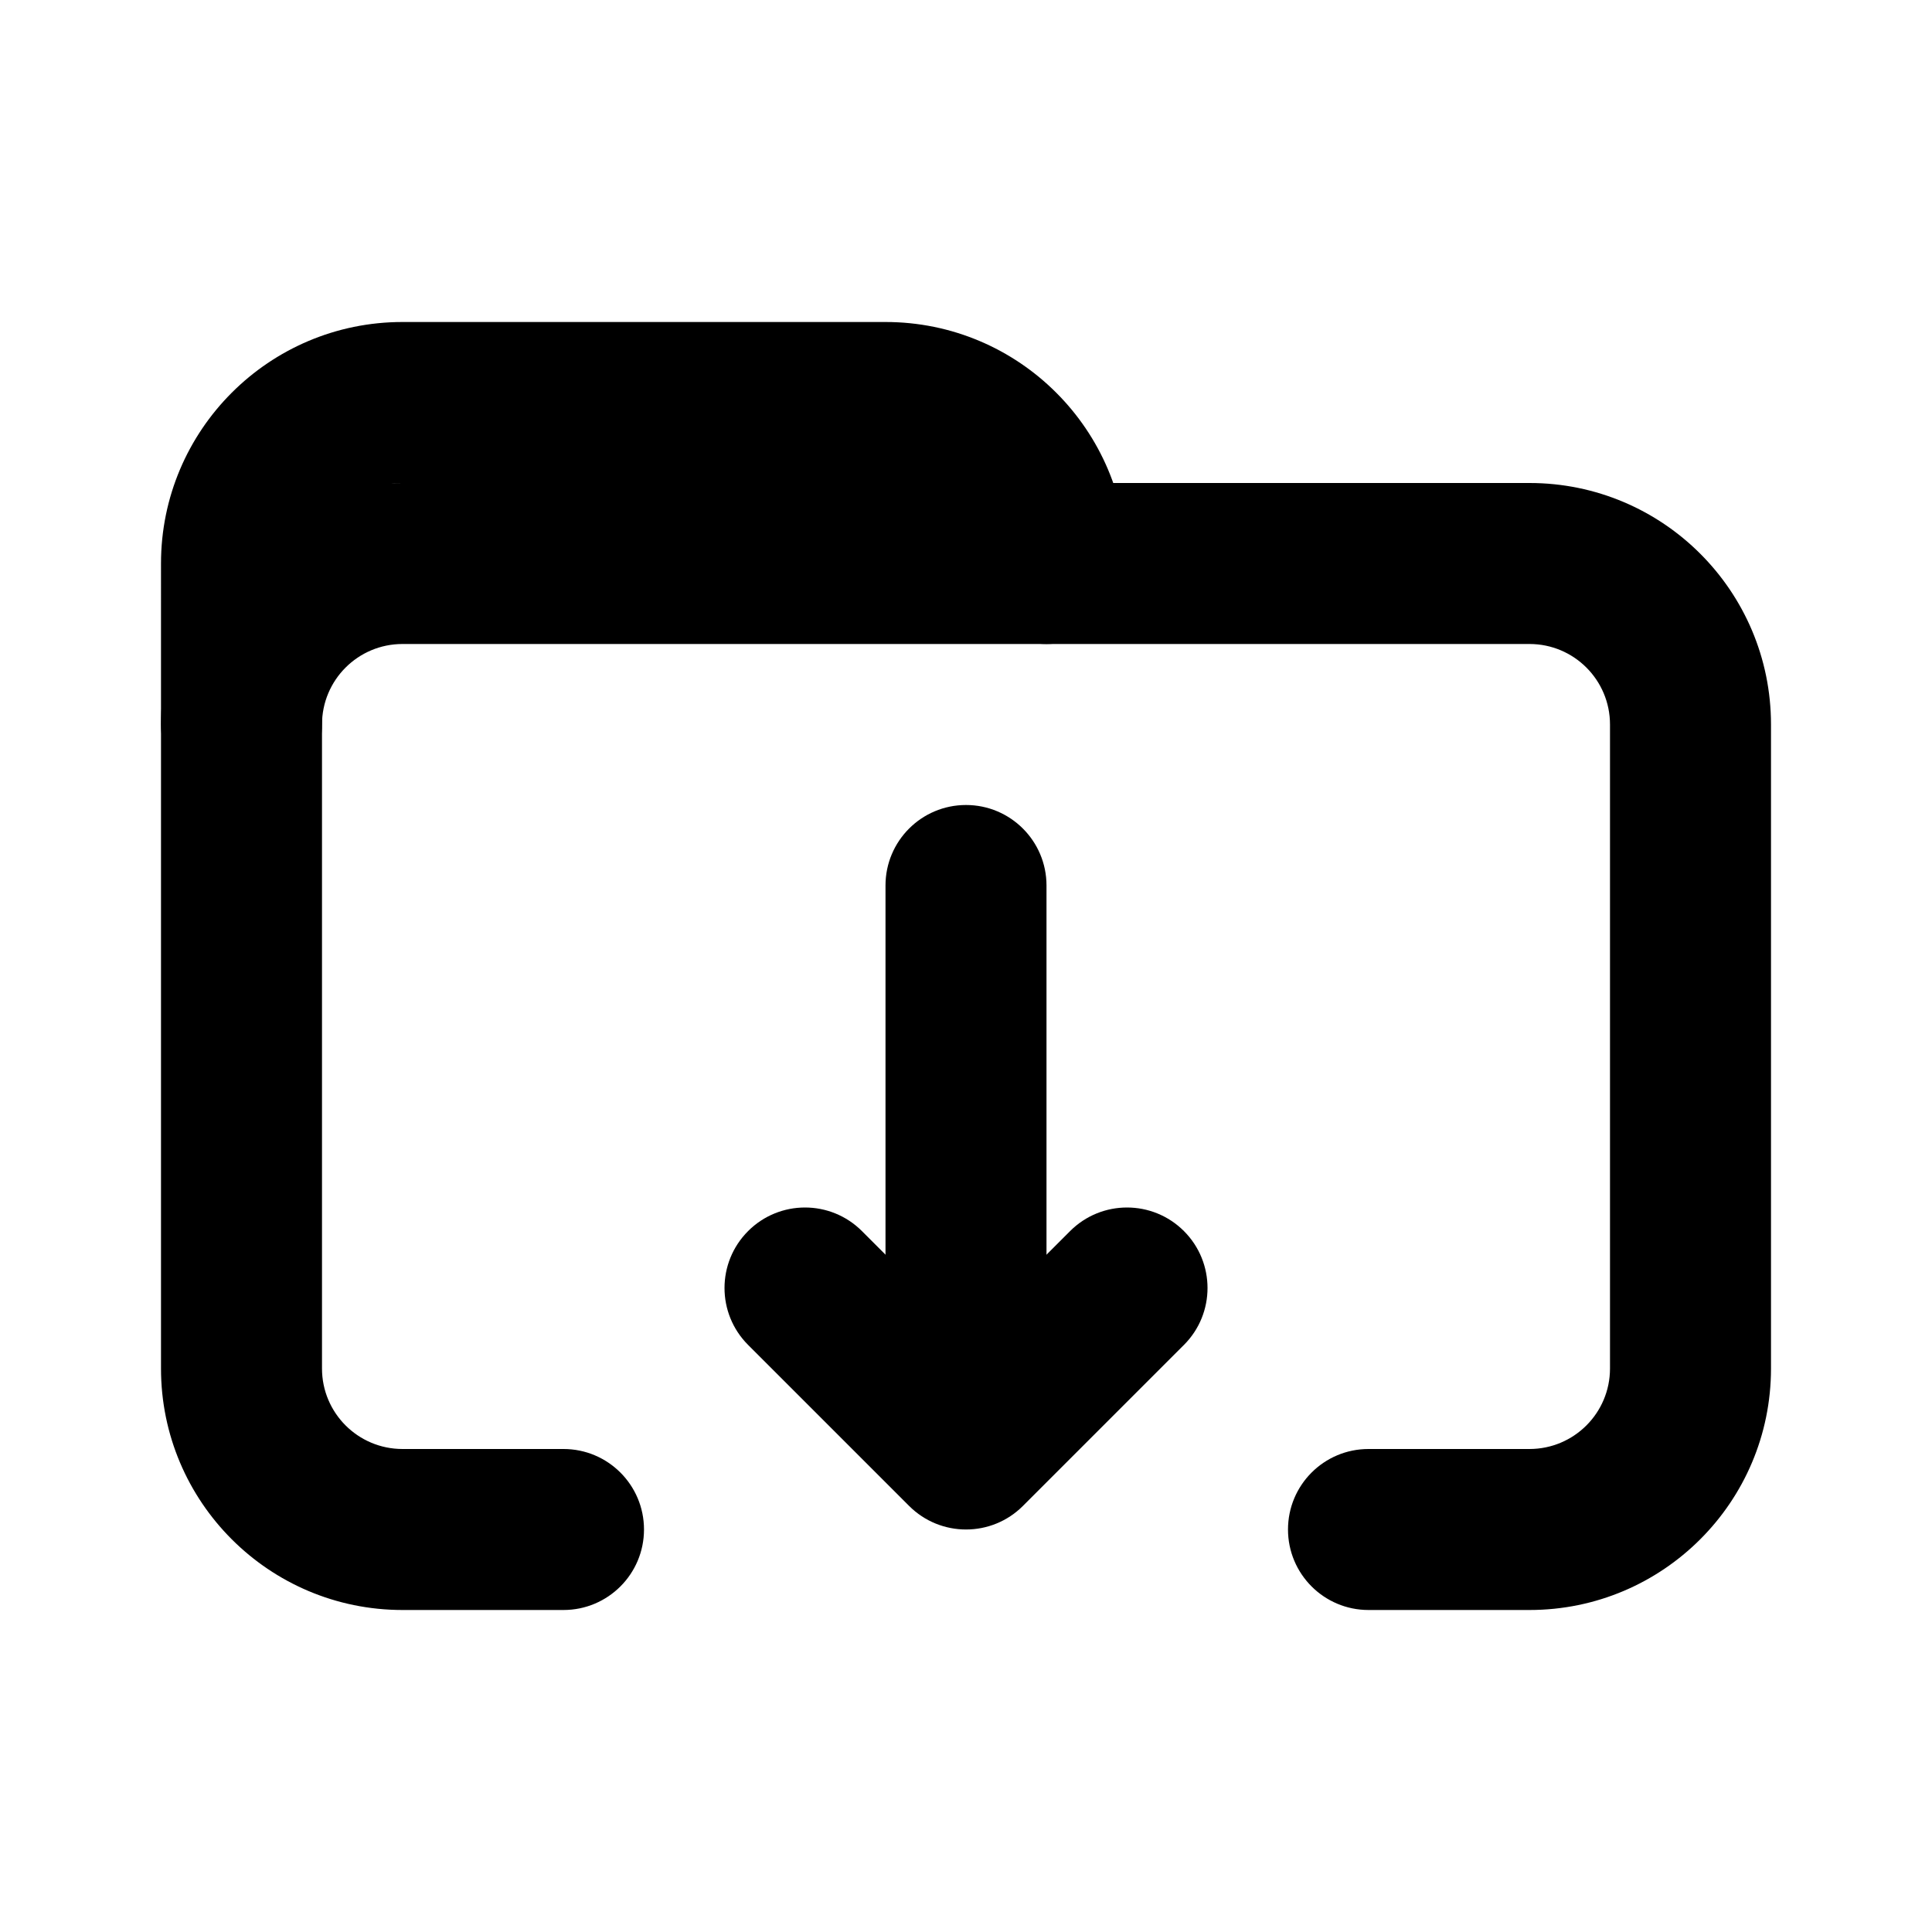
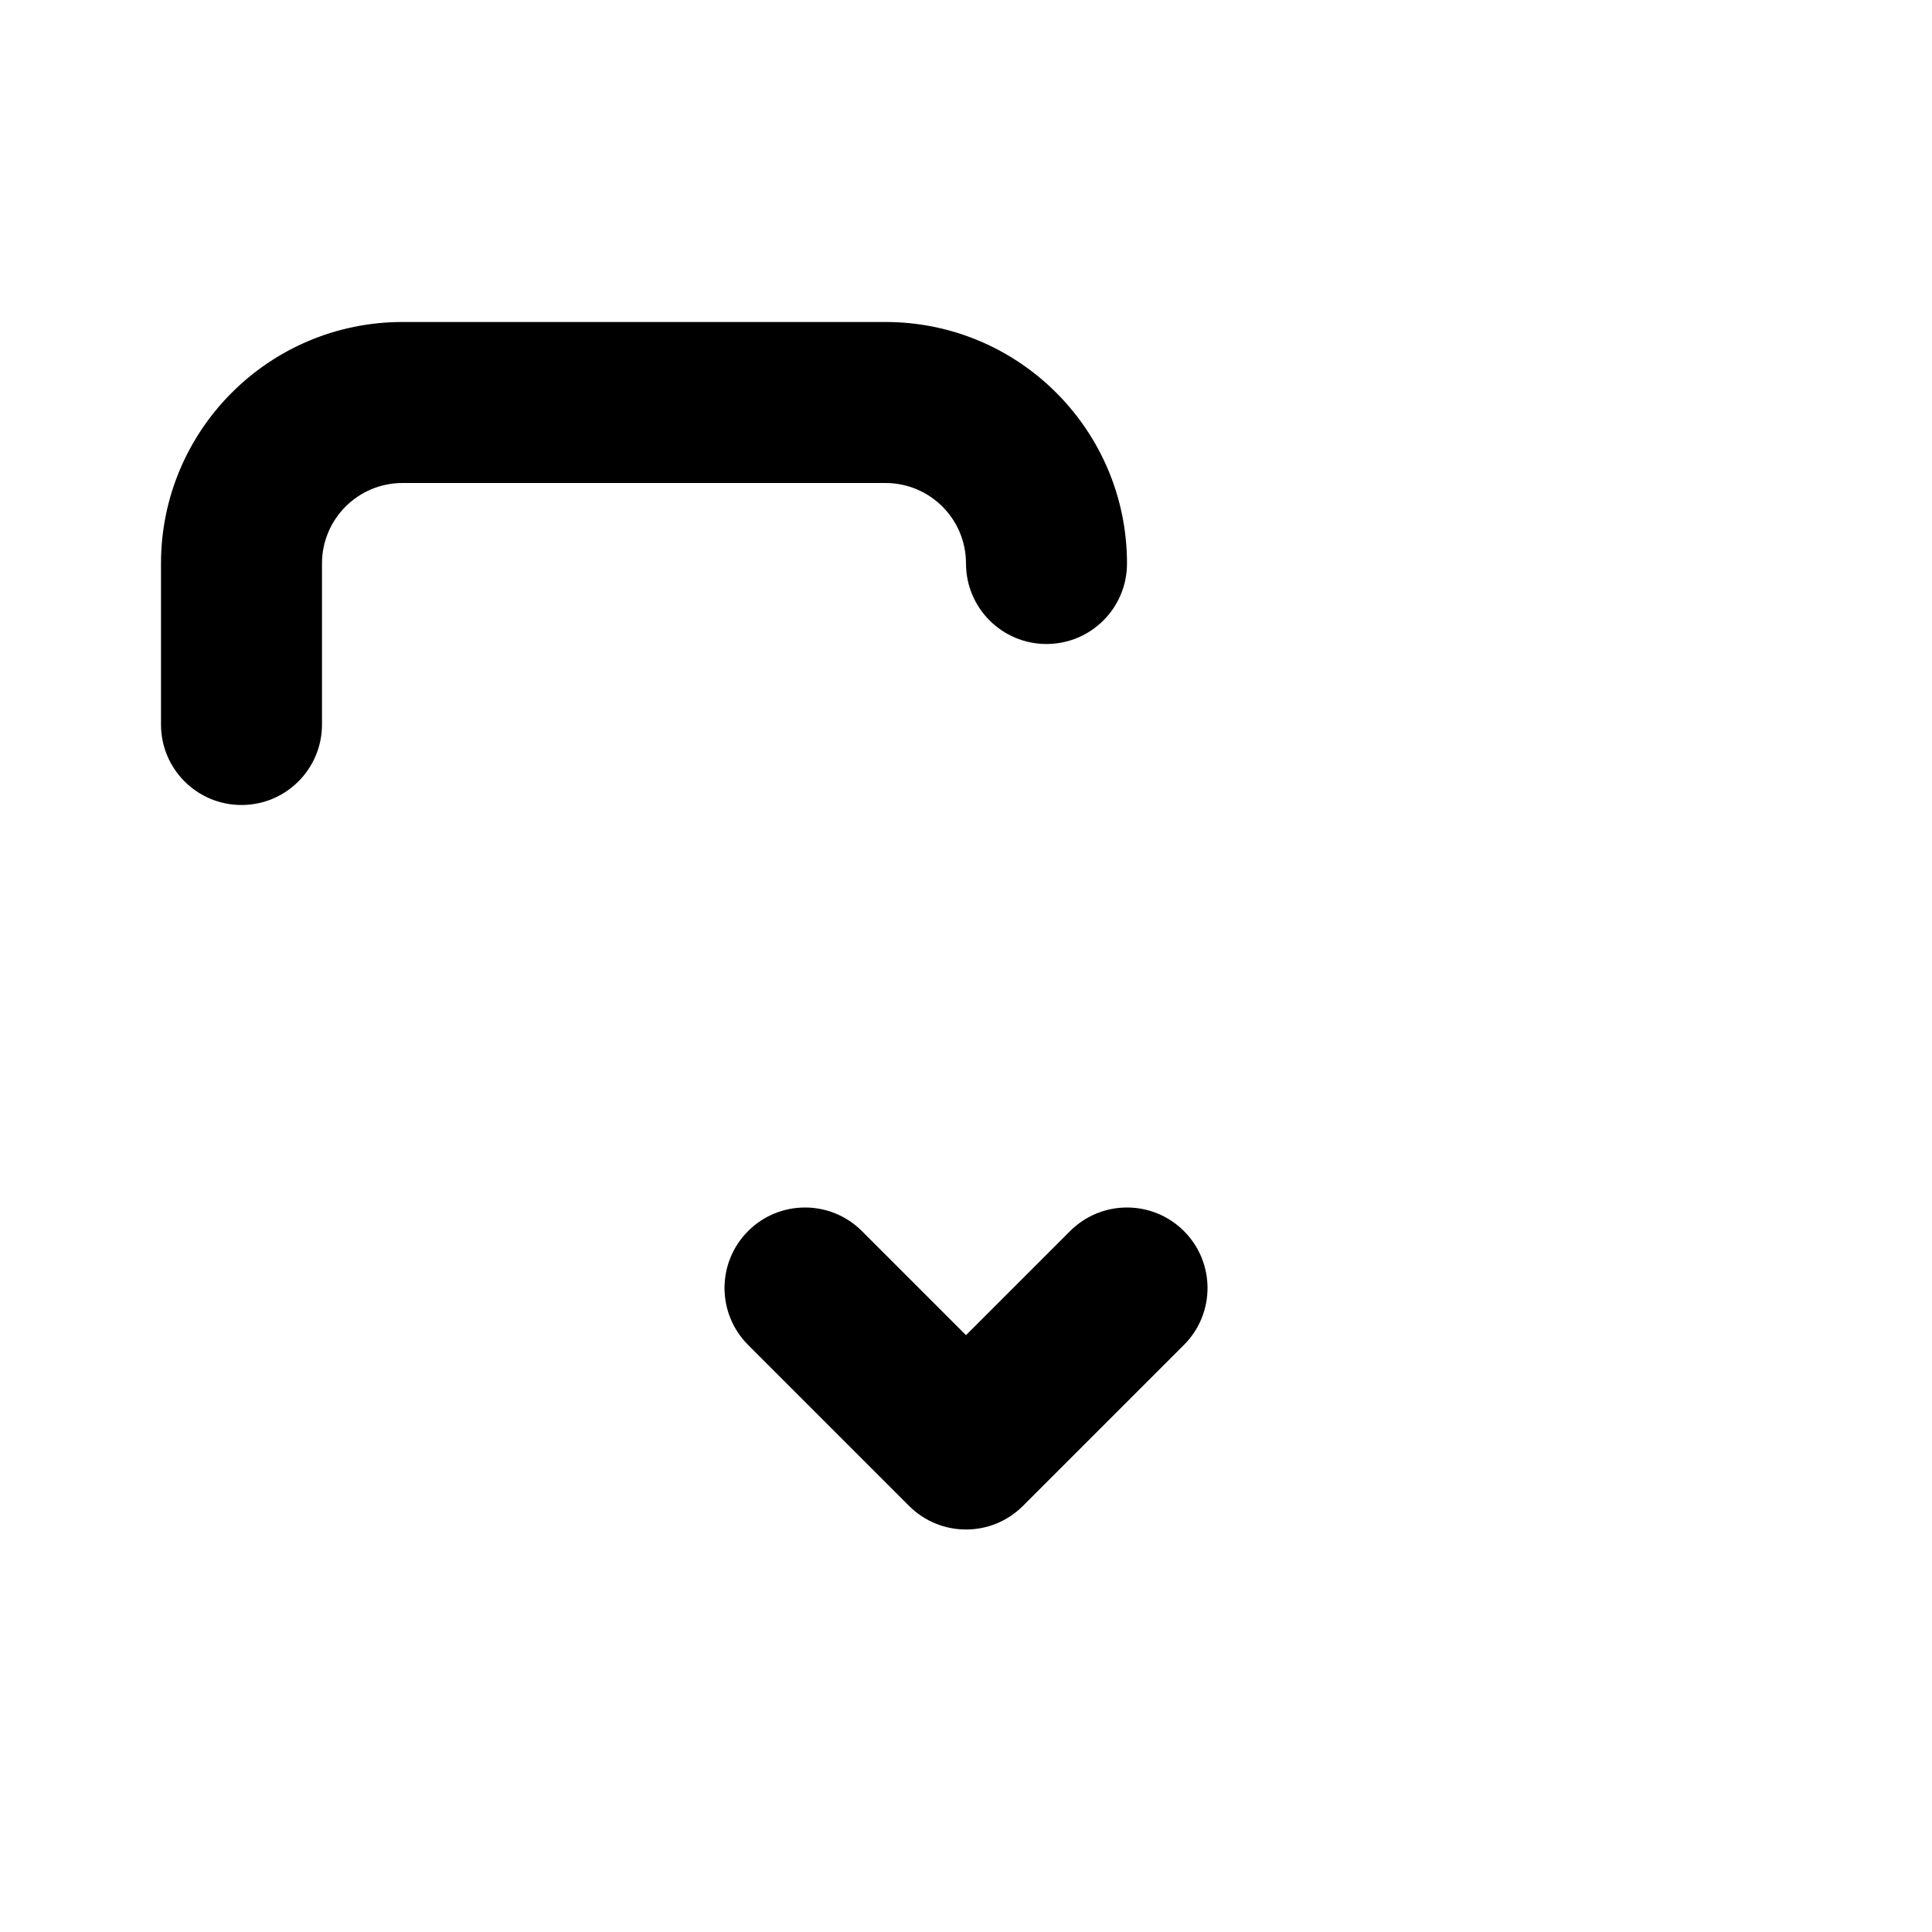
<svg xmlns="http://www.w3.org/2000/svg" fill="none" height="150" viewBox="0 0 150 150" width="150">
  <g clip-rule="evenodd" fill="#000" fill-rule="evenodd">
-     <path d="m12.5 56.25c0-10.355 8.395-18.75 18.75-18.75h87.5c10.356 0 18.75 8.395 18.75 18.75v50c0 10.356-8.394 18.75-18.75 18.75h-12.5c-3.452 0-6.25-2.798-6.25-6.25s2.798-6.25 6.25-6.25h12.5c3.452 0 6.25-2.798 6.25-6.25v-50c0-3.452-2.798-6.25-6.25-6.25h-87.5c-3.452 0-6.25 2.798-6.25 6.25v50c0 3.452 2.798 6.25 6.25 6.25h12.5c3.452 0 6.25 2.798 6.25 6.25s-2.798 6.25-6.25 6.25h-12.5c-10.355 0-18.75-8.394-18.75-18.75z" />
-     <path d="m75 62.5c3.452 0 6.25 2.798 6.25 6.25v37.5c0 3.452-2.798 6.25-6.25 6.25s-6.25-2.798-6.25-6.25v-37.5c0-3.452 2.798-6.25 6.25-6.25z" />
    <path d="m58.081 95.581c2.441-2.441 6.398-2.441 8.839 0l8.081 8.081 8.081-8.081c2.441-2.441 6.398-2.441 8.839 0 2.441 2.441 2.441 6.399 0 8.838l-12.5 12.5c-2.441 2.441-6.398 2.441-8.839 0l-12.5-12.5c-2.441-2.44-2.441-6.398 0-8.838z" />
    <path d="m12.5 43.75c0-10.355 8.395-18.75 18.75-18.75h37.5c10.356 0 18.75 8.395 18.75 18.75 0 3.452-2.798 6.25-6.25 6.25s-6.25-2.798-6.25-6.25-2.798-6.25-6.25-6.25h-37.5c-3.452 0-6.25 2.798-6.25 6.25v12.5c0 3.452-2.798 6.25-6.25 6.25-3.452 0-6.25-2.798-6.25-6.25z" />
  </g>
</svg>